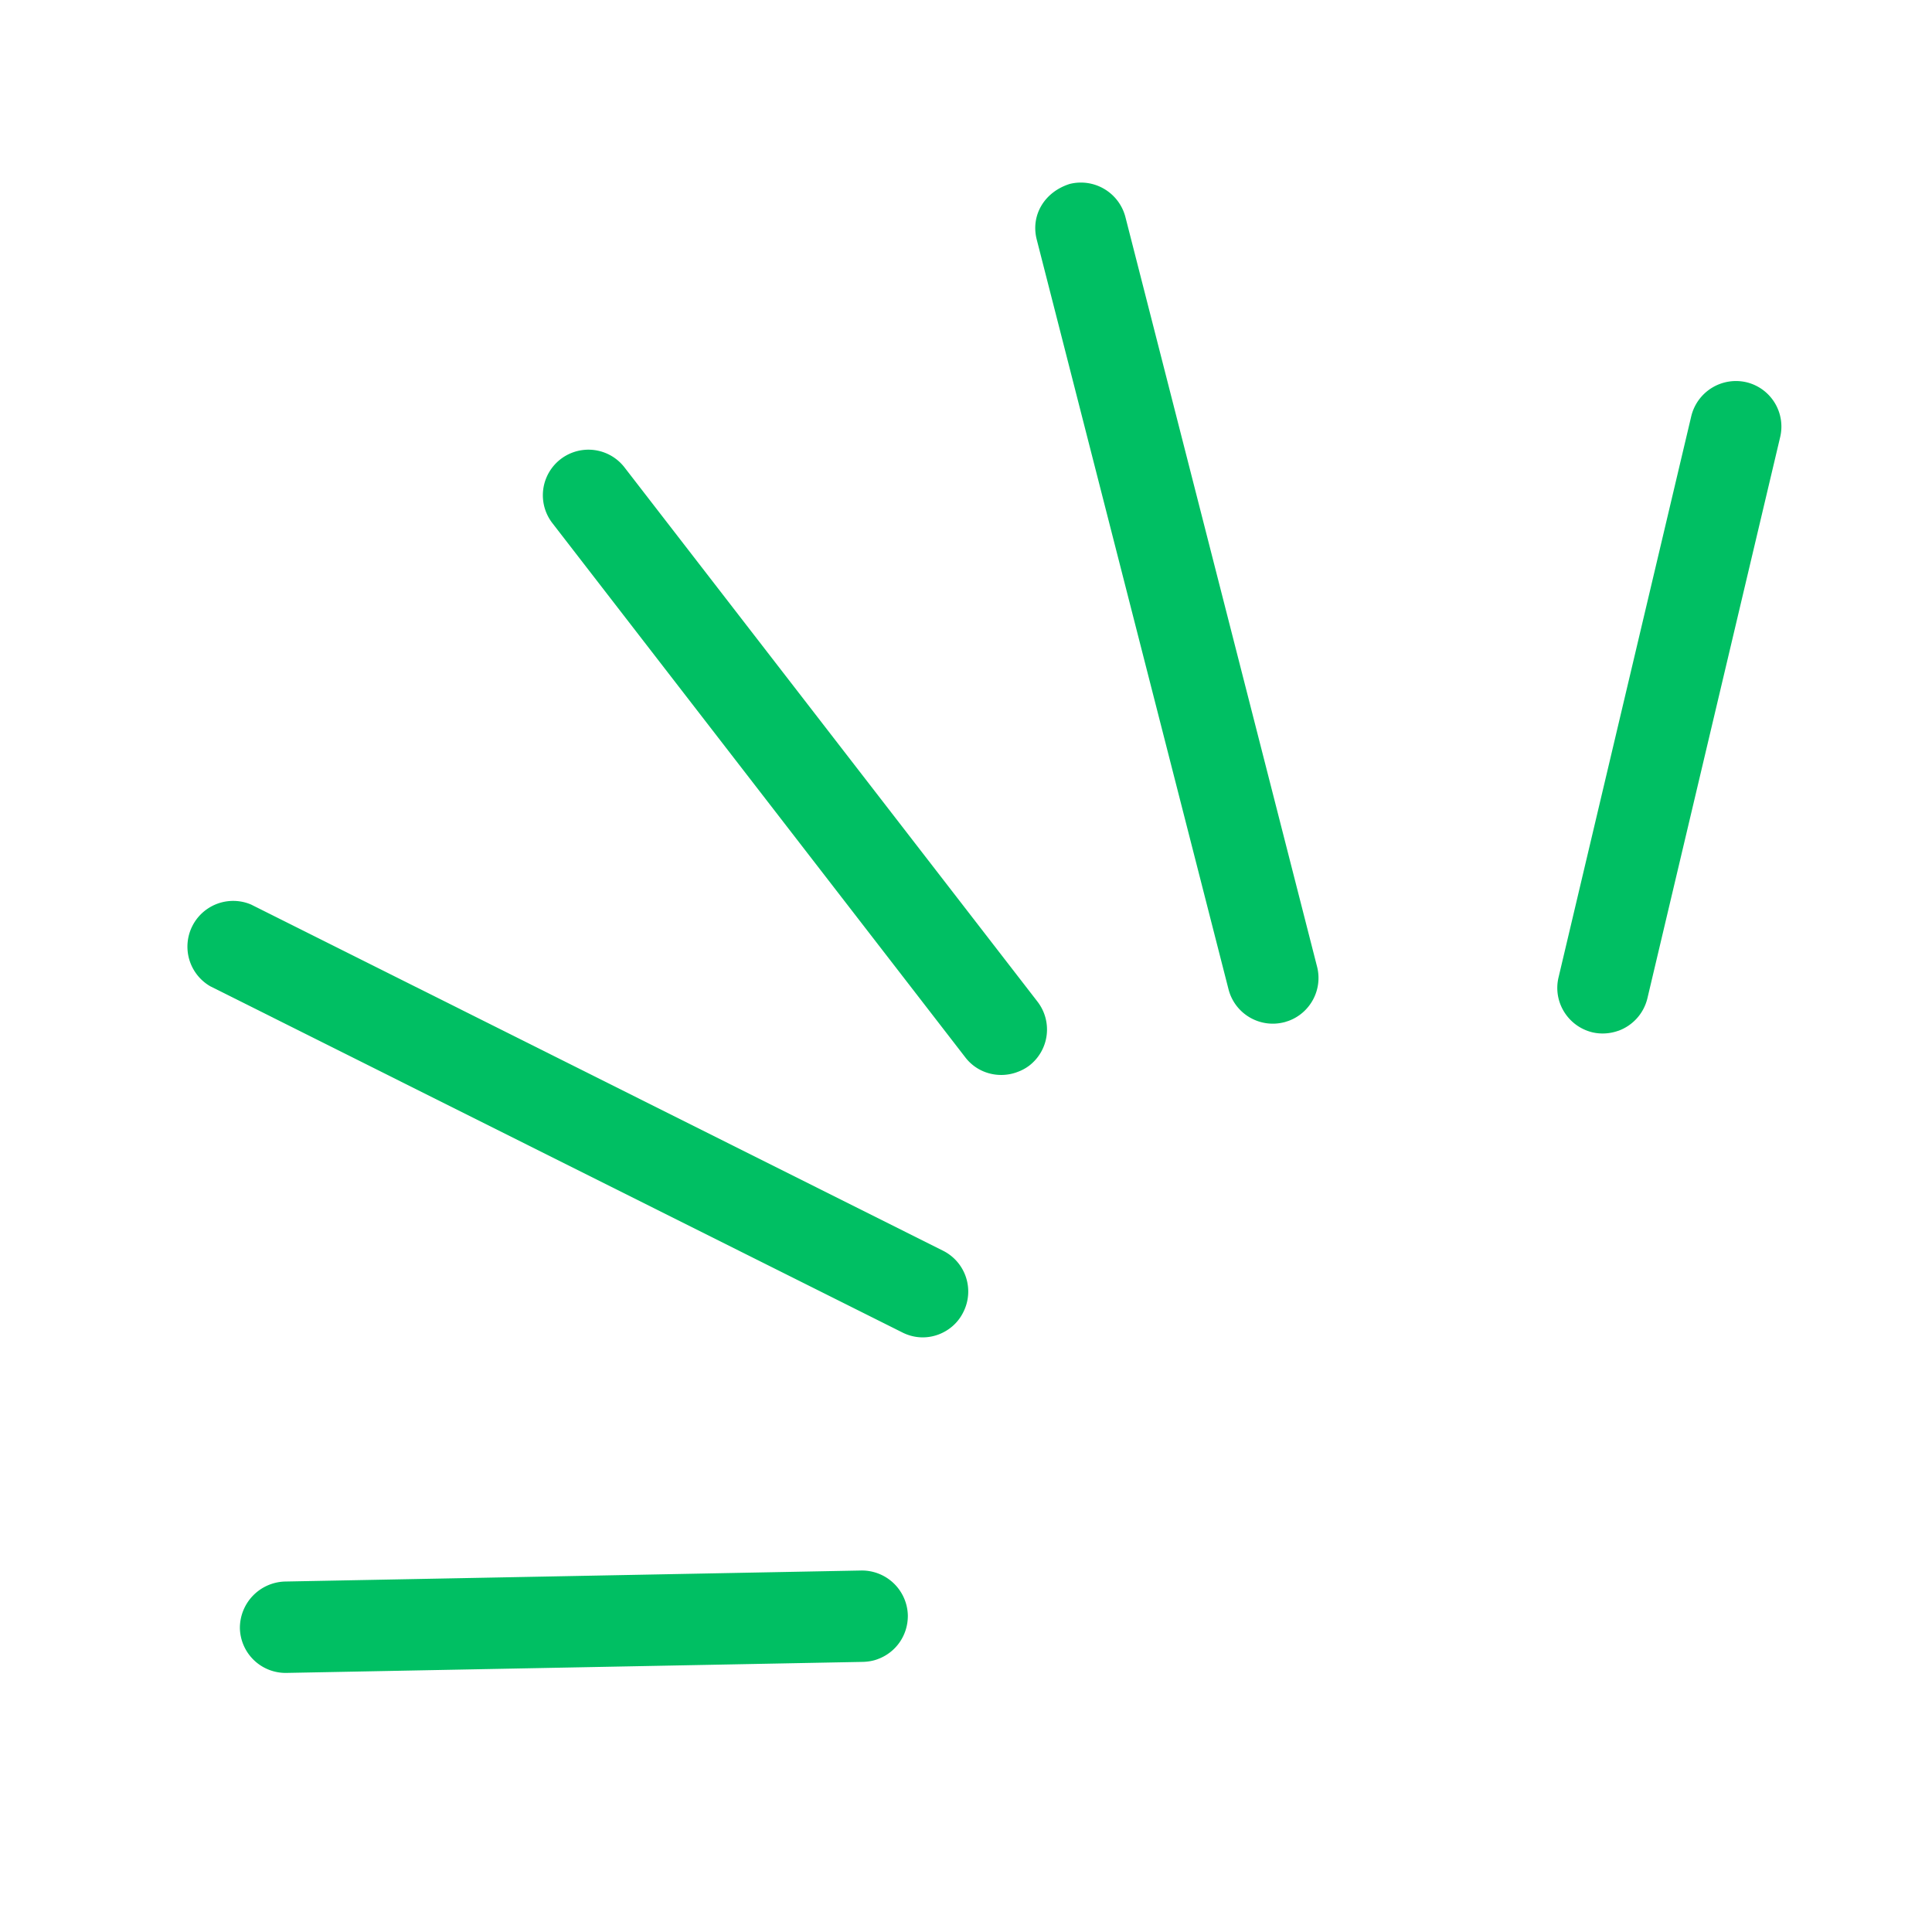
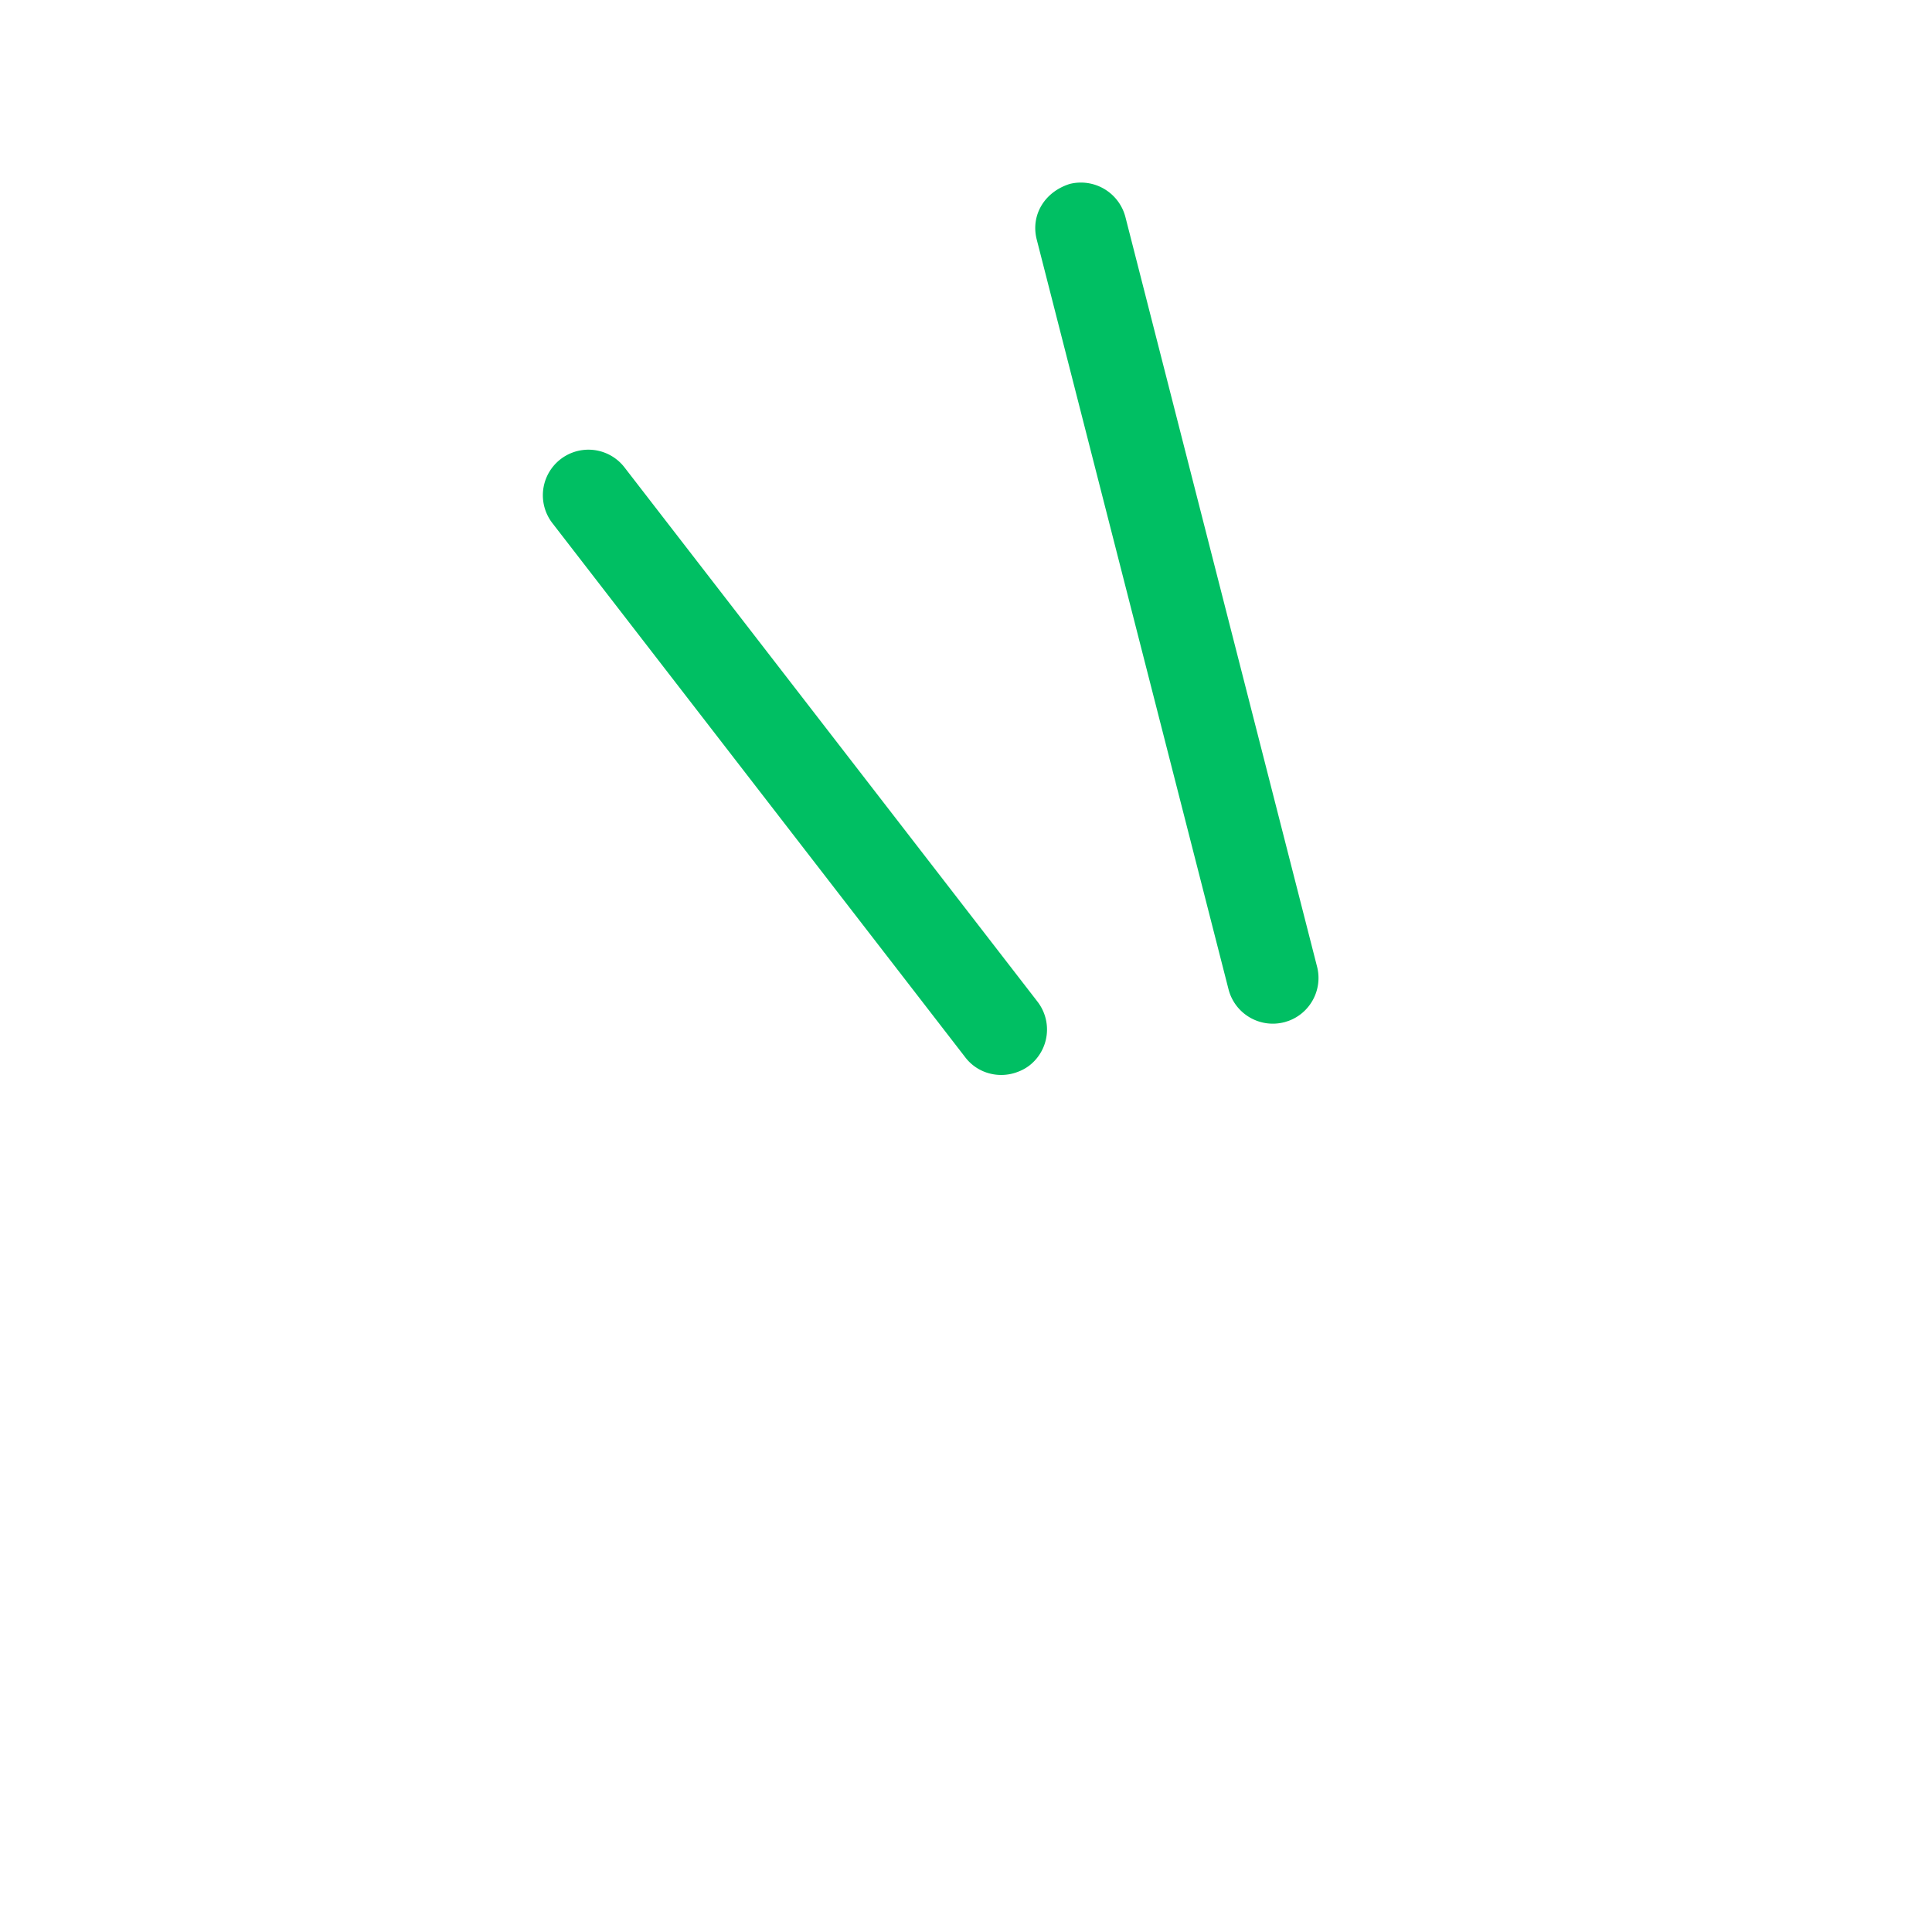
<svg xmlns="http://www.w3.org/2000/svg" width="64" height="64" version="1.2" viewBox="0 0 48 48">
  <defs>
    <clipPath id="a">
-       <path d="M38 9h7v17h-7Zm0 0" />
-     </clipPath>
+       </clipPath>
    <clipPath id="b">
      <path d="M-3.758 15.32 40.523-.488l11.118 31.133L7.359 46.457Zm0 0" />
    </clipPath>
    <clipPath id="c">
-       <path d="M40.523-.488-3.757 15.32 7.358 46.457 51.64 30.645Zm0 0" />
-     </clipPath>
+       </clipPath>
    <clipPath id="d">
      <path d="M25 4h8v22h-8Zm0 0" />
    </clipPath>
    <clipPath id="e">
      <path d="M-3.758 15.32 40.523-.488l11.118 31.133L7.359 46.457Zm0 0" />
    </clipPath>
    <clipPath id="f">
      <path d="M40.523-.488-3.757 15.32 7.358 46.457 51.64 30.645Zm0 0" />
    </clipPath>
    <clipPath id="g">
      <path d="M5 39h18v3H5Zm0 0" />
    </clipPath>
    <clipPath id="h">
-       <path d="M-3.758 15.32 40.523-.488l11.118 31.133L7.359 46.457Zm0 0" />
-     </clipPath>
+       </clipPath>
    <clipPath id="i">
-       <path d="M40.523-.488-3.757 15.32 7.358 46.457 51.64 30.645Zm0 0" />
+       <path d="M40.523-.488-3.757 15.32 7.358 46.457 51.64 30.645m0 0" />
    </clipPath>
    <clipPath id="j">
      <path d="M4 22h21v12H4Zm0 0" />
    </clipPath>
    <clipPath id="k">
      <path d="M-3.758 15.32 40.523-.488l11.118 31.133L7.359 46.457Zm0 0" />
    </clipPath>
    <clipPath id="l">
-       <path d="M40.523-.488-3.757 15.32 7.358 46.457 51.64 30.645Zm0 0" />
-     </clipPath>
+       </clipPath>
    <clipPath id="m">
      <path d="M13 11h14v16H13Zm0 0" />
    </clipPath>
    <clipPath id="n">
      <path d="M-3.758 15.32 40.523-.488l11.118 31.133L7.359 46.457Zm0 0" />
    </clipPath>
    <clipPath id="o">
      <path d="M40.523-.488-3.757 15.32 7.358 46.457 51.64 30.645Zm0 0" />
    </clipPath>
  </defs>
  <g clip-path="url(#a)">
    <g clip-path="url(#b)">
      <g clip-path="url(#c)">
        <path d="M40.207 25.61c.348-.126.629-.419.723-.81l3.297-13.937a1.133 1.133 0 0 0-.84-1.367 1.143 1.143 0 0 0-1.367.84l-3.297 13.941c-.149.61.23 1.223.84 1.371.222.051.445.032.644-.039Zm0 0" style="stroke:none;fill-rule:nonzero;fill:#00bf63;fill-opacity:1" />
      </g>
    </g>
  </g>
  <g clip-path="url(#d)">
    <g clip-path="url(#e)">
      <g clip-path="url(#f)">
        <path d="M32.004 25.367c.547-.195.863-.777.719-1.347L27.96 5.39a1.143 1.143 0 0 0-1.383-.82c-.633.2-.973.782-.82 1.38l4.765 18.628c.157.61.774.973 1.38.82.035-.007.07-.023.1-.03Zm0 0" style="stroke:none;fill-rule:nonzero;fill:#00bf63;fill-opacity:1" />
      </g>
    </g>
  </g>
  <g clip-path="url(#g)">
    <g clip-path="url(#h)">
      <g clip-path="url(#i)">
        <path d="M21.8 41.223c.45-.16.762-.59.755-1.094a1.142 1.142 0 0 0-1.16-1.11l-14.325.274a1.154 1.154 0 0 0-1.11 1.16 1.137 1.137 0 0 0 1.161 1.11l14.32-.274c.122-.004.247-.023.36-.066Zm0 0" style="stroke:none;fill-rule:nonzero;fill:#00bf63;fill-opacity:1" />
      </g>
    </g>
  </g>
  <g clip-path="url(#j)">
    <g clip-path="url(#k)">
      <g clip-path="url(#l)">
        <path d="M23.305 33.16c.265-.097.496-.289.629-.562a1.133 1.133 0 0 0-.504-1.524L6.238 22.473a1.137 1.137 0 0 0-1.015 2.03l17.191 8.599c.29.148.606.16.89.058Zm0 0" style="stroke:none;fill-rule:nonzero;fill:#00bf63;fill-opacity:1" />
      </g>
    </g>
  </g>
  <g clip-path="url(#m)">
    <g clip-path="url(#n)">
      <g clip-path="url(#o)">
        <path d="M25.258 26.64a1.09 1.09 0 0 0 .316-.167 1.132 1.132 0 0 0 .2-1.59l-10.258-13.27a1.131 1.131 0 1 0-1.793 1.383l10.257 13.27c.305.402.829.535 1.278.375Zm0 0" style="stroke:none;fill-rule:nonzero;fill:#00bf63;fill-opacity:1" />
      </g>
    </g>
  </g>
</svg>